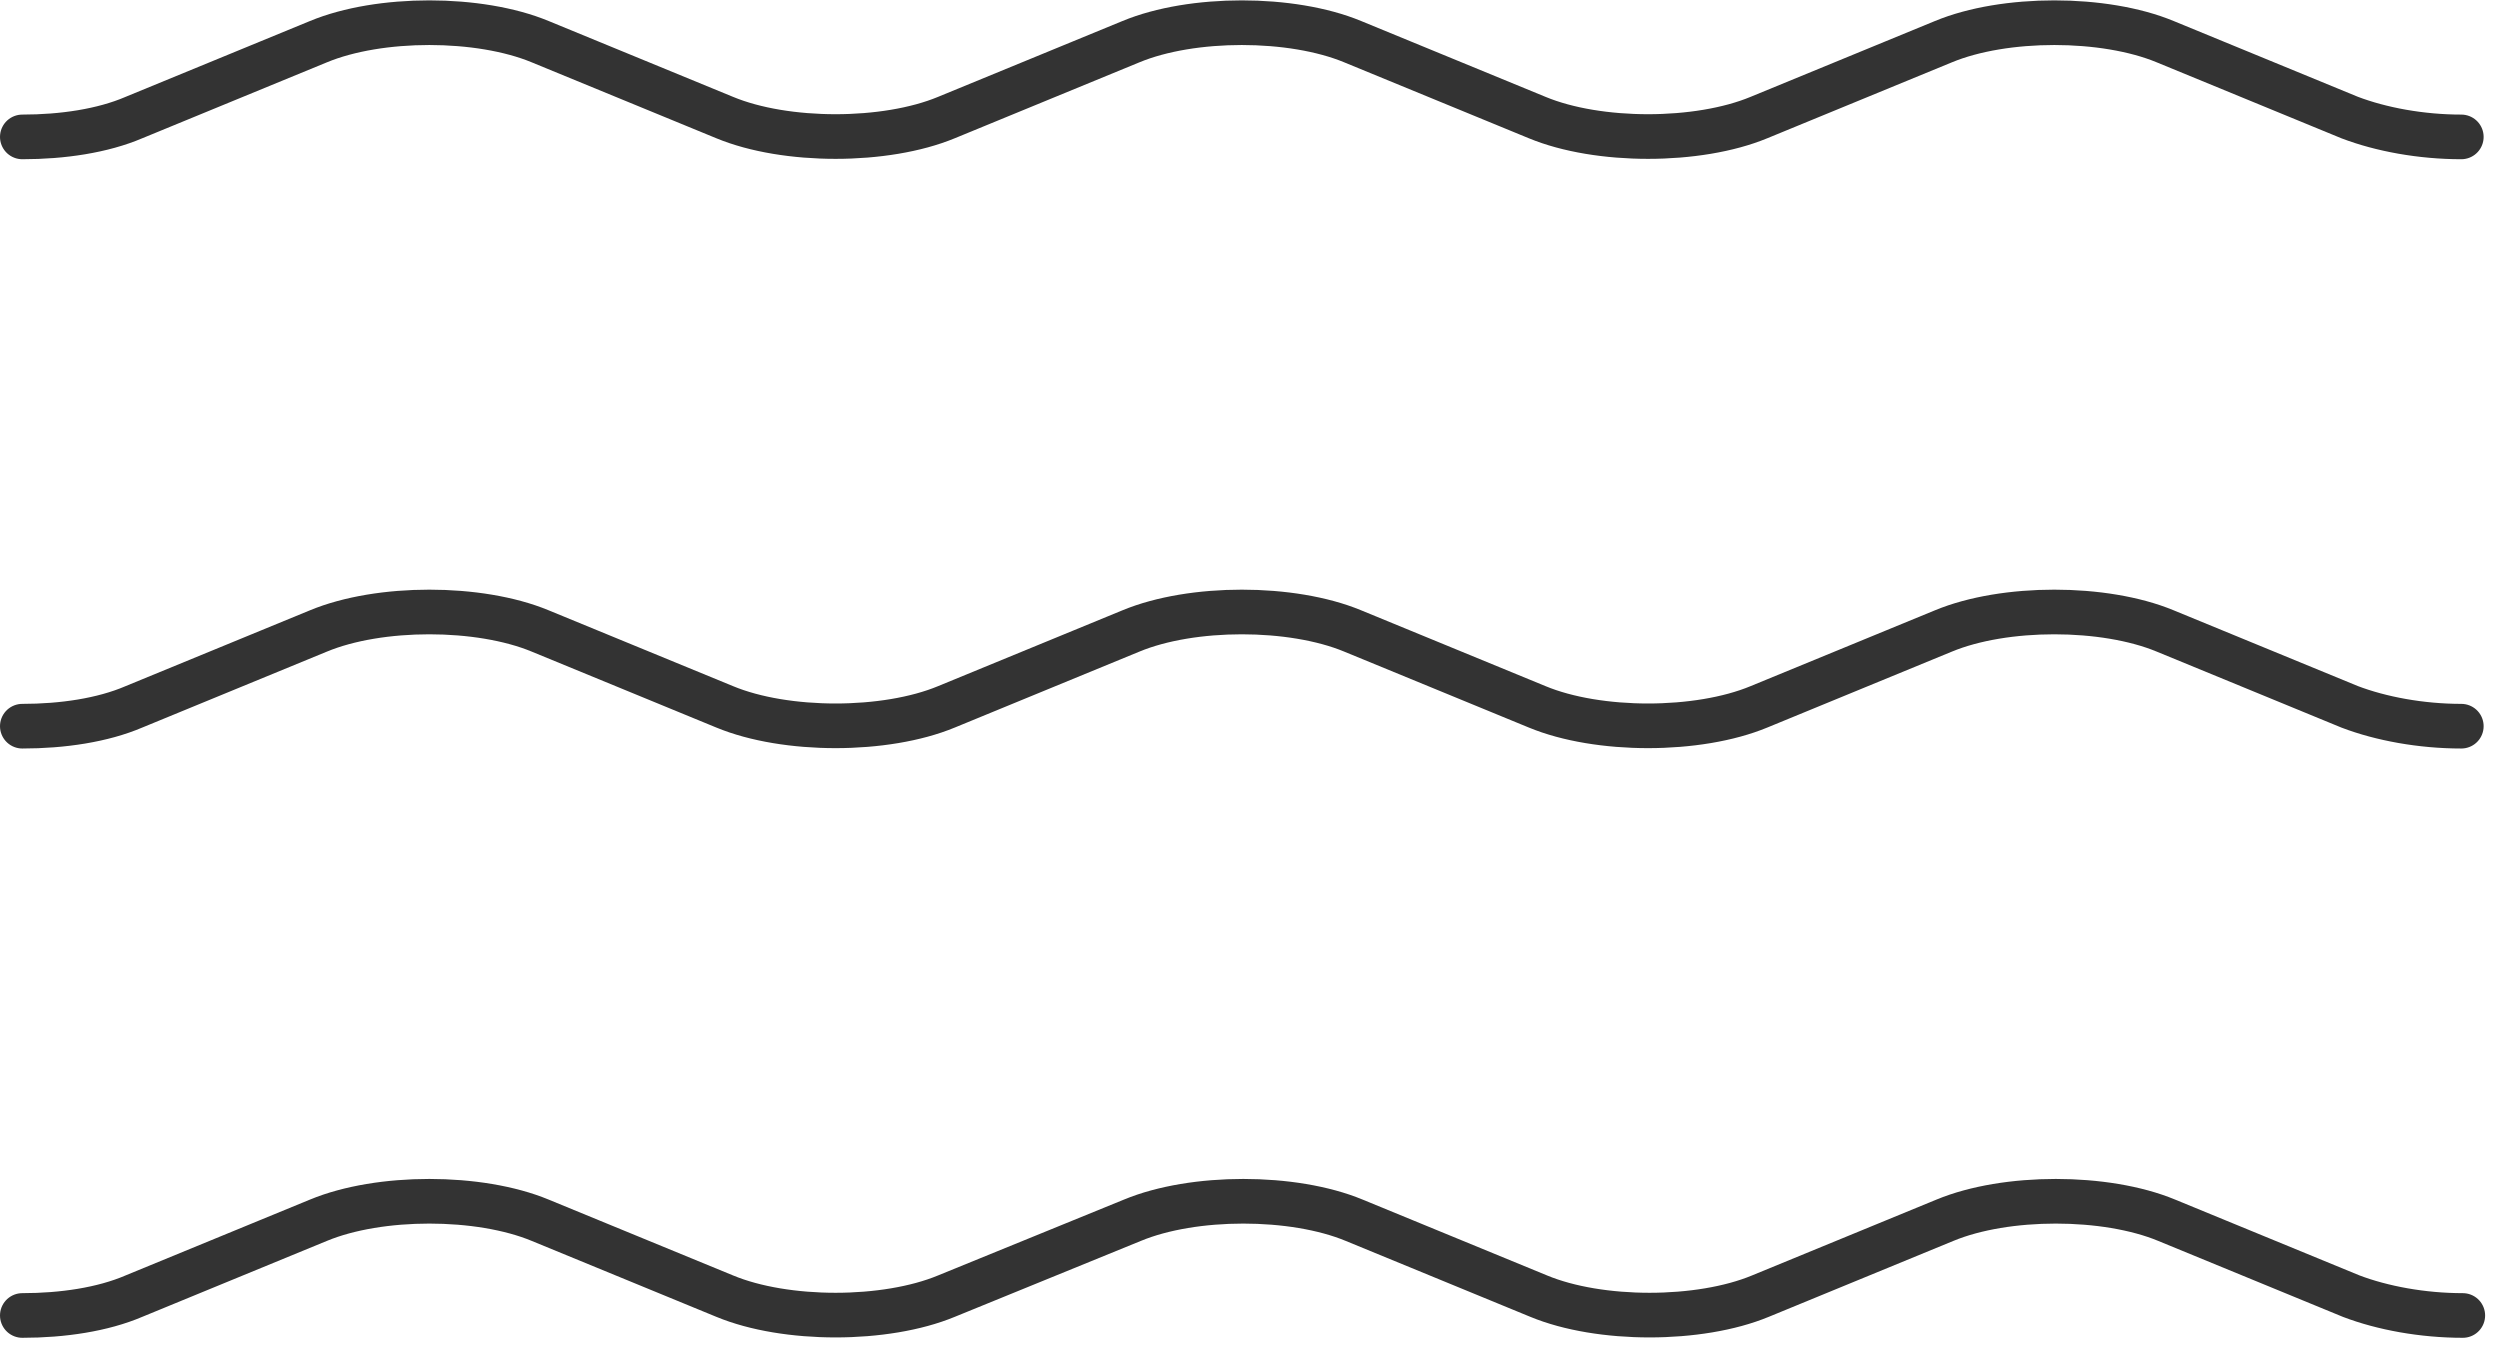
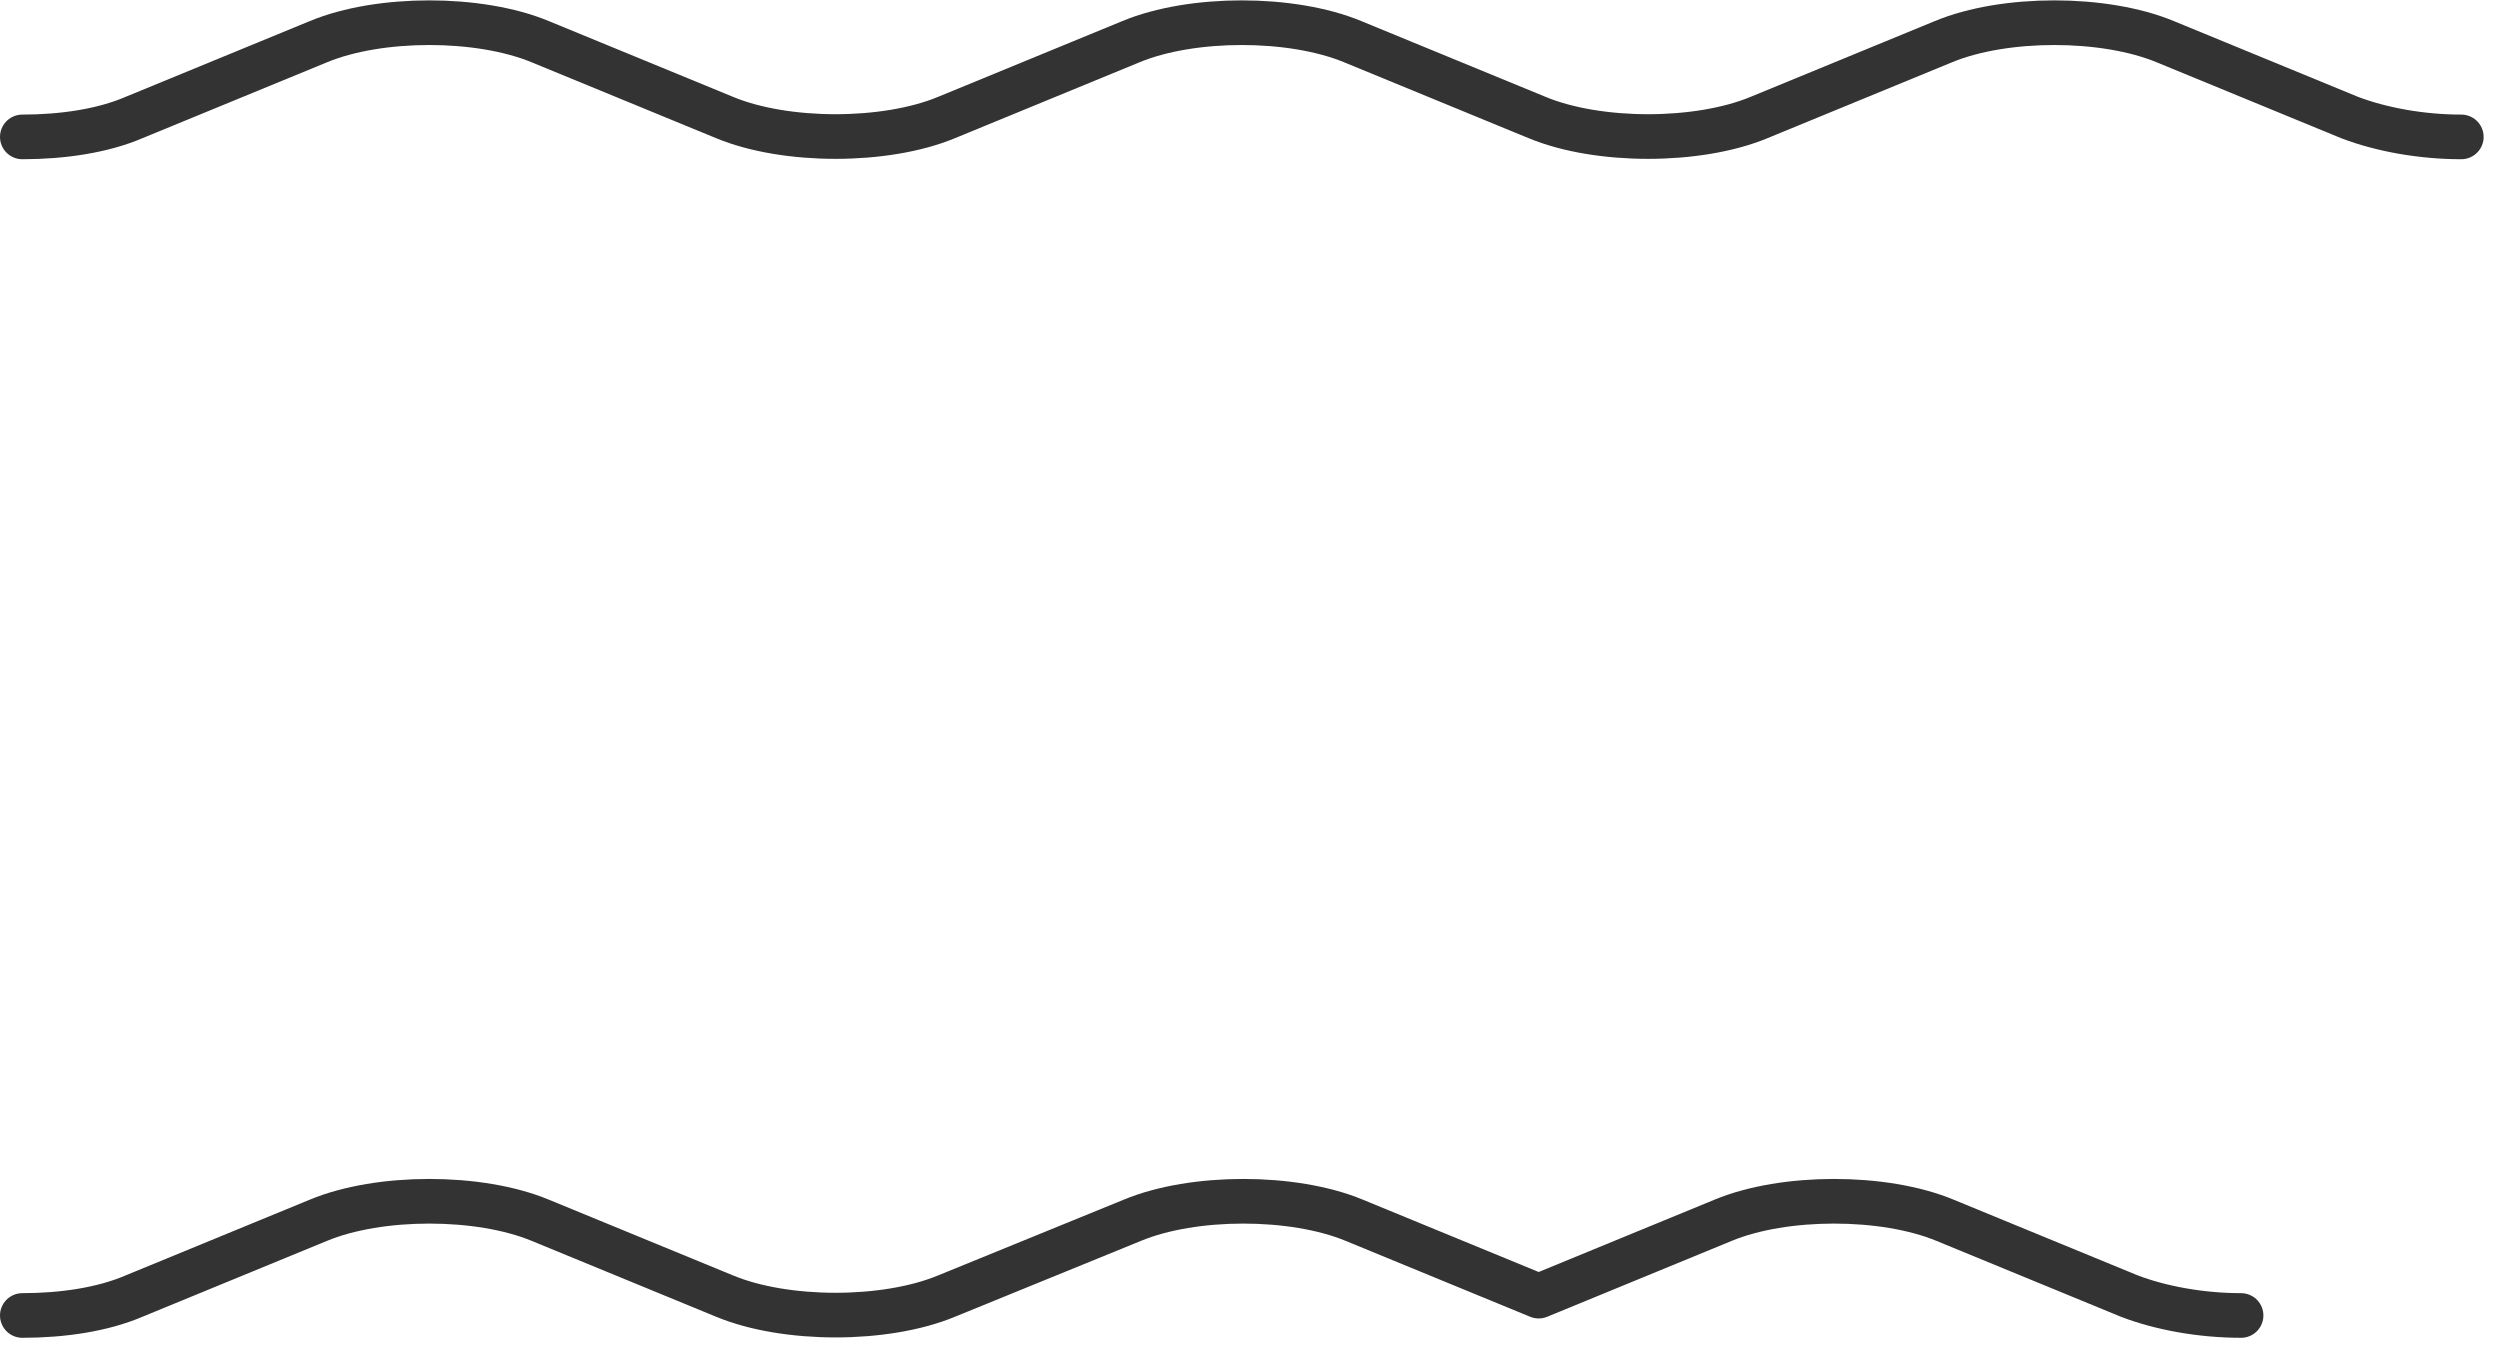
<svg xmlns="http://www.w3.org/2000/svg" enable-background="new 0 0 168 91" height="91" viewBox="0 0 168 91" width="168">
  <g style="fill:none;stroke:#333;stroke-width:3;stroke-linecap:round;stroke-linejoin:round;stroke-miterlimit:10">
    <path d="m1.5 9.2c2.7 0 5.4-.4 7.5-1.3l12.4-5.1c4.1-1.7 10.8-1.7 14.9 0l12.4 5.1c4.1 1.7 10.8 1.7 14.9 0l12.4-5.1c4.1-1.7 10.8-1.7 14.9 0l12.4 5.1c4.1 1.7 10.8 1.7 14.9 0l12.4-5.1c4.1-1.7 10.8-1.7 14.9 0l12.4 5.1c2.1.8 4.8 1.3 7.5 1.3" />
-     <path d="m1.5 48.8c2.7 0 5.4-.4 7.5-1.3l12.4-5.1c4.1-1.7 10.8-1.7 14.9 0l12.4 5.1c4.1 1.7 10.8 1.7 14.9 0l12.4-5.1c4.1-1.7 10.8-1.7 14.9 0l12.4 5.1c4.1 1.7 10.8 1.7 14.9 0l12.4-5.1c4.1-1.7 10.8-1.7 14.9 0l12.4 5.1c2.1.8 4.8 1.3 7.5 1.3" />
-     <path d="m1.5 88.4c2.7 0 5.4-.4 7.5-1.3l12.4-5.1c4.1-1.7 10.8-1.7 14.9 0l12.4 5.1c4.1 1.7 10.8 1.7 14.9 0l12.5-5.1c4.1-1.7 10.8-1.7 14.9 0l12.4 5.1c4.1 1.7 10.8 1.7 14.9 0l12.4-5.1c4.1-1.7 10.8-1.7 14.9 0l12.4 5.1c2.1.8 4.8 1.3 7.5 1.3" />
+     <path d="m1.5 88.4c2.7 0 5.4-.4 7.5-1.3l12.4-5.1c4.1-1.7 10.8-1.7 14.9 0l12.4 5.1c4.1 1.7 10.8 1.7 14.9 0l12.5-5.1c4.1-1.7 10.8-1.7 14.9 0l12.4 5.1l12.4-5.1c4.1-1.7 10.8-1.7 14.9 0l12.4 5.1c2.1.8 4.8 1.3 7.5 1.3" />
  </g>
</svg>